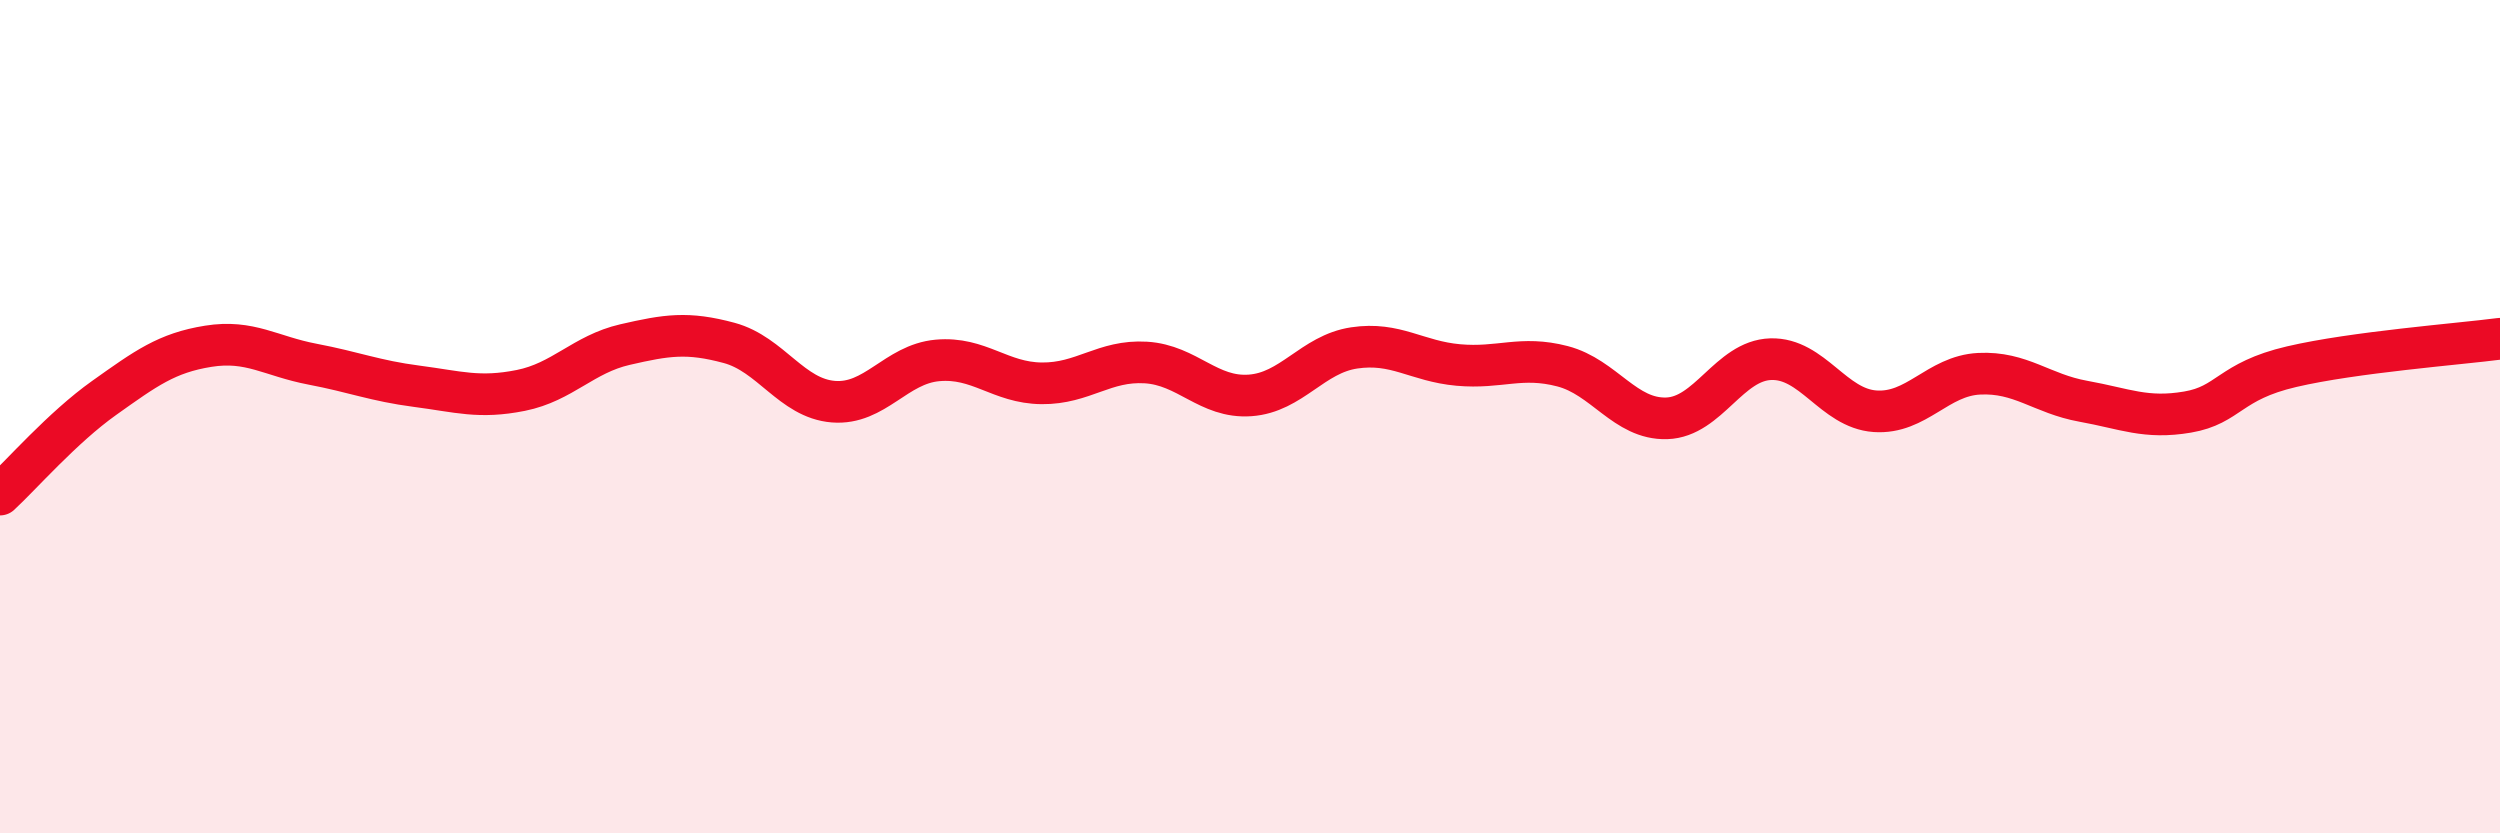
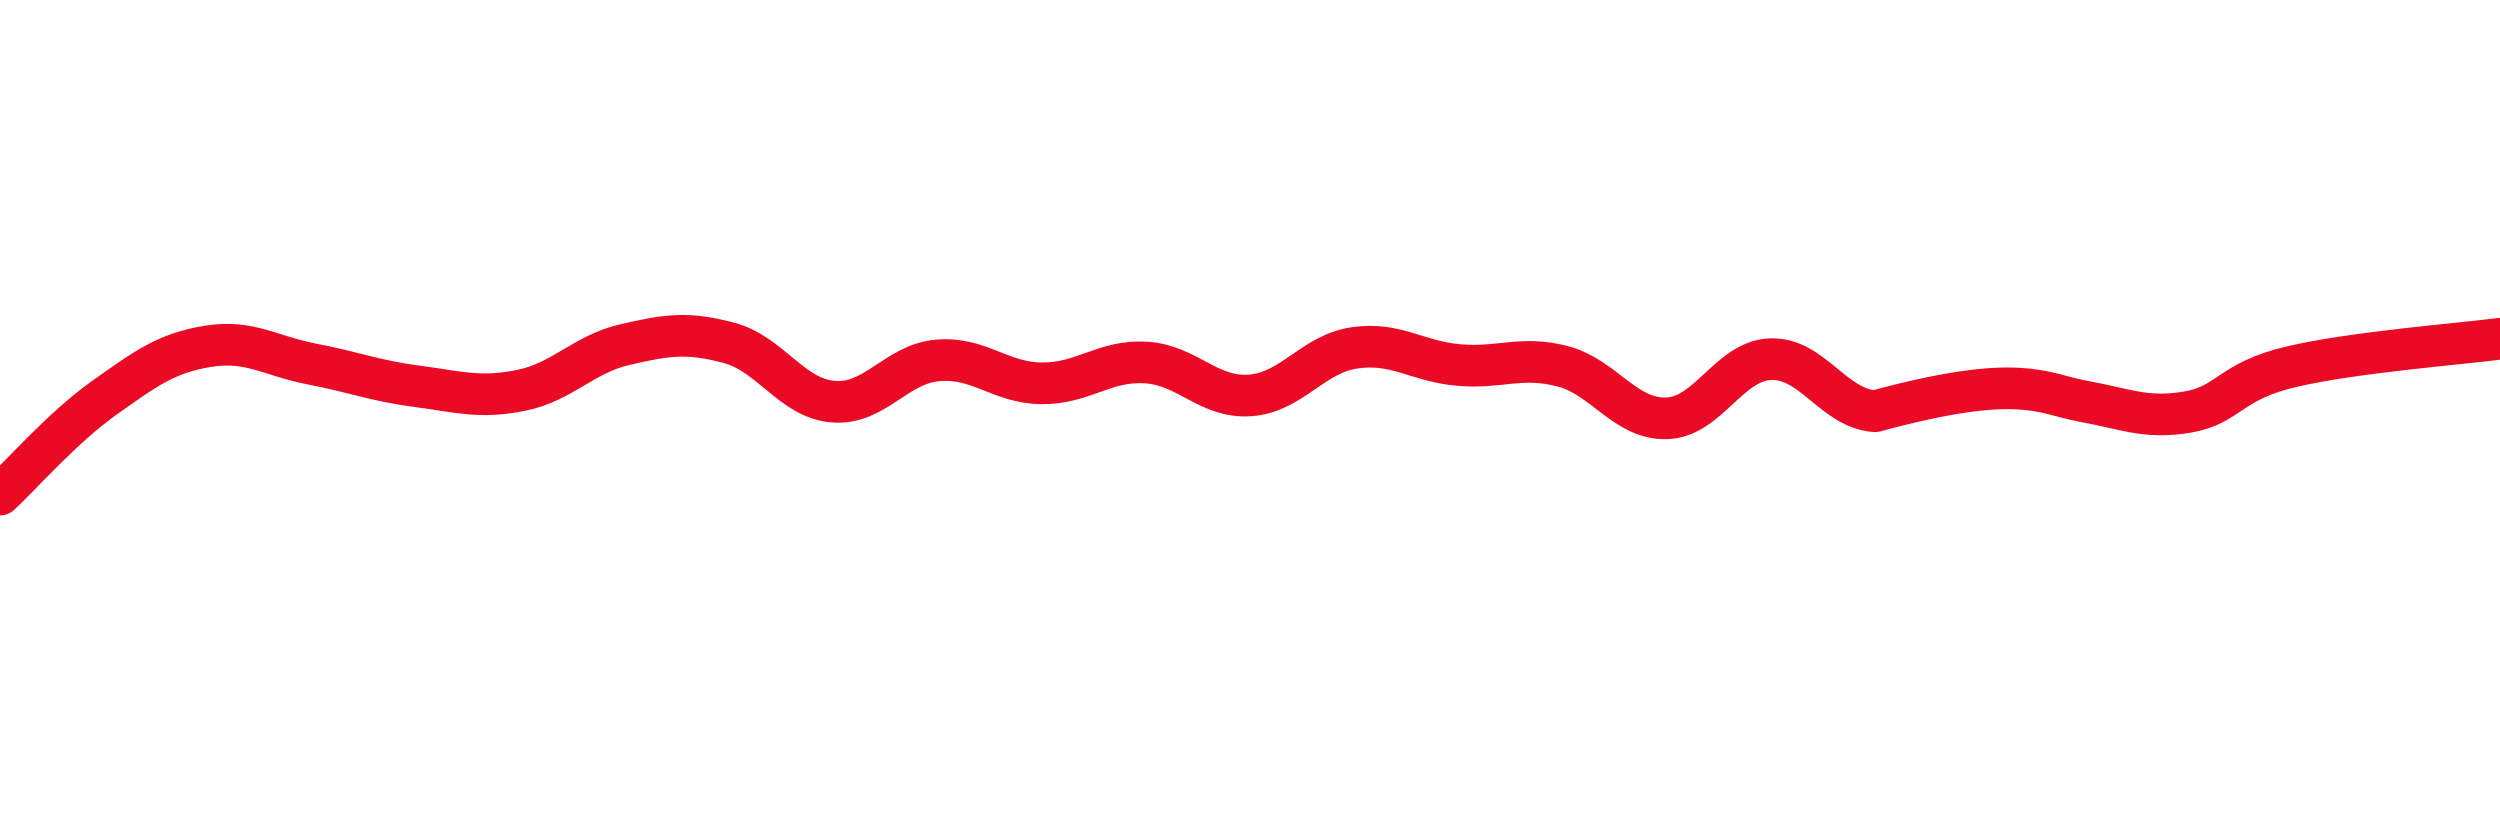
<svg xmlns="http://www.w3.org/2000/svg" width="60" height="20" viewBox="0 0 60 20">
-   <path d="M 0,11.87 C 0.5,11.41 1.5,10.26 2.5,9.55 C 3.5,8.84 4,8.47 5,8.31 C 6,8.15 6.5,8.55 7.5,8.74 C 8.5,8.93 9,9.14 10,9.27 C 11,9.4 11.5,9.57 12.5,9.37 C 13.5,9.17 14,8.5 15,8.27 C 16,8.04 16.5,7.96 17.5,8.23 C 18.5,8.5 19,9.56 20,9.64 C 21,9.72 21.5,8.74 22.5,8.65 C 23.5,8.56 24,9.19 25,9.2 C 26,9.21 26.5,8.64 27.5,8.7 C 28.5,8.76 29,9.56 30,9.49 C 31,9.42 31.5,8.5 32.5,8.35 C 33.5,8.2 34,8.67 35,8.76 C 36,8.85 36.5,8.53 37.5,8.79 C 38.5,9.05 39,10.07 40,10.04 C 41,10.01 41.5,8.65 42.5,8.62 C 43.5,8.59 44,9.8 45,9.87 C 46,9.94 46.5,9.02 47.5,8.97 C 48.5,8.92 49,9.45 50,9.63 C 51,9.81 51.5,10.06 52.5,9.89 C 53.5,9.72 53.5,9.15 55,8.8 C 56.5,8.45 59,8.26 60,8.13L60 20L0 20Z" fill="#EB0A25" opacity="0.1" stroke-linecap="round" stroke-linejoin="round" />
-   <path d="M 0,11.87 C 0.5,11.41 1.5,10.26 2.5,9.55 C 3.5,8.84 4,8.47 5,8.31 C 6,8.15 6.5,8.55 7.5,8.74 C 8.5,8.93 9,9.14 10,9.27 C 11,9.4 11.5,9.57 12.5,9.37 C 13.5,9.17 14,8.5 15,8.27 C 16,8.04 16.5,7.96 17.5,8.23 C 18.5,8.5 19,9.56 20,9.64 C 21,9.72 21.5,8.74 22.5,8.65 C 23.5,8.56 24,9.19 25,9.2 C 26,9.21 26.5,8.64 27.5,8.7 C 28.5,8.76 29,9.56 30,9.49 C 31,9.42 31.5,8.5 32.5,8.35 C 33.5,8.2 34,8.67 35,8.76 C 36,8.85 36.5,8.53 37.5,8.79 C 38.5,9.05 39,10.07 40,10.04 C 41,10.01 41.5,8.65 42.5,8.62 C 43.5,8.59 44,9.8 45,9.87 C 46,9.94 46.5,9.02 47.5,8.97 C 48.5,8.92 49,9.45 50,9.63 C 51,9.81 51.5,10.06 52.5,9.89 C 53.5,9.72 53.5,9.15 55,8.8 C 56.5,8.45 59,8.26 60,8.13" stroke="#EB0A25" stroke-width="1" fill="none" stroke-linecap="round" stroke-linejoin="round" />
+   <path d="M 0,11.87 C 0.5,11.41 1.5,10.26 2.5,9.55 C 3.5,8.84 4,8.47 5,8.31 C 6,8.15 6.5,8.55 7.5,8.74 C 8.5,8.93 9,9.14 10,9.27 C 11,9.4 11.5,9.57 12.5,9.37 C 13.5,9.17 14,8.5 15,8.27 C 16,8.04 16.5,7.96 17.5,8.23 C 18.5,8.5 19,9.56 20,9.64 C 21,9.72 21.5,8.74 22.5,8.65 C 23.5,8.56 24,9.19 25,9.2 C 26,9.21 26.5,8.64 27.5,8.7 C 28.5,8.76 29,9.56 30,9.49 C 31,9.42 31.5,8.5 32.5,8.35 C 33.5,8.2 34,8.67 35,8.76 C 36,8.85 36.5,8.53 37.5,8.79 C 38.5,9.05 39,10.07 40,10.04 C 41,10.01 41.5,8.65 42.5,8.62 C 43.5,8.59 44,9.8 45,9.87 C 48.5,8.92 49,9.45 50,9.63 C 51,9.81 51.5,10.06 52.5,9.89 C 53.5,9.72 53.5,9.15 55,8.8 C 56.5,8.45 59,8.26 60,8.13" stroke="#EB0A25" stroke-width="1" fill="none" stroke-linecap="round" stroke-linejoin="round" />
</svg>